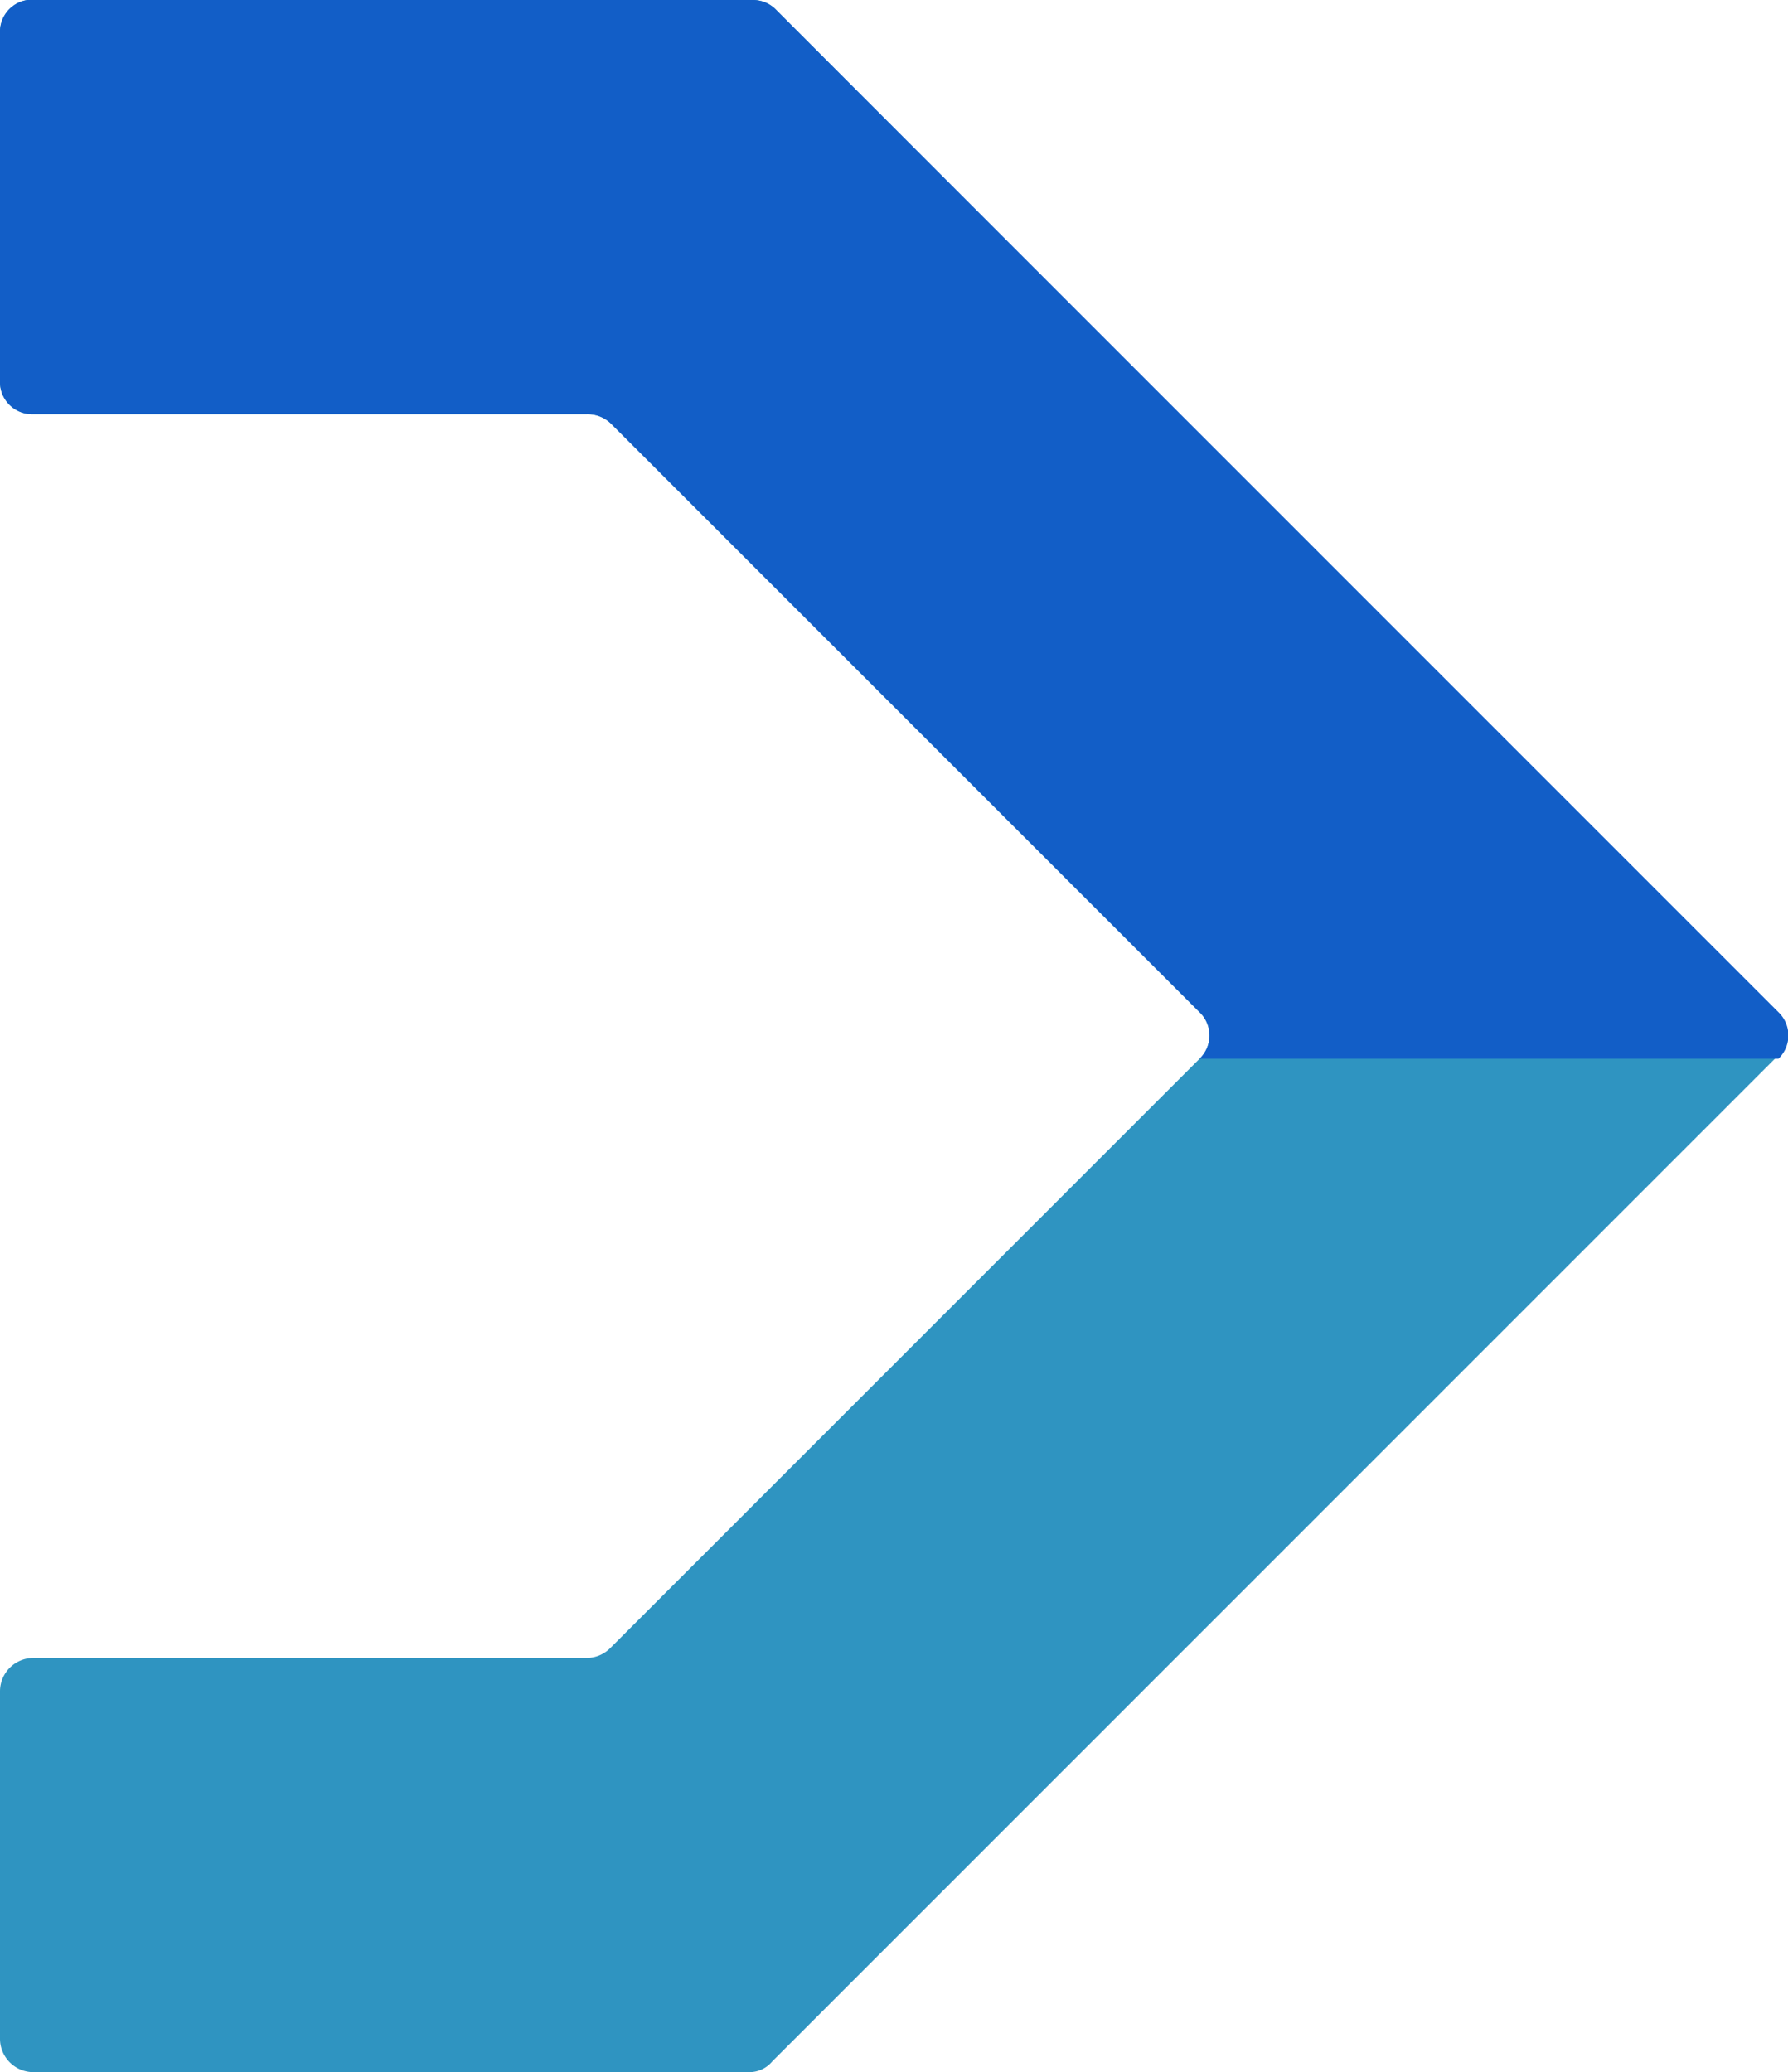
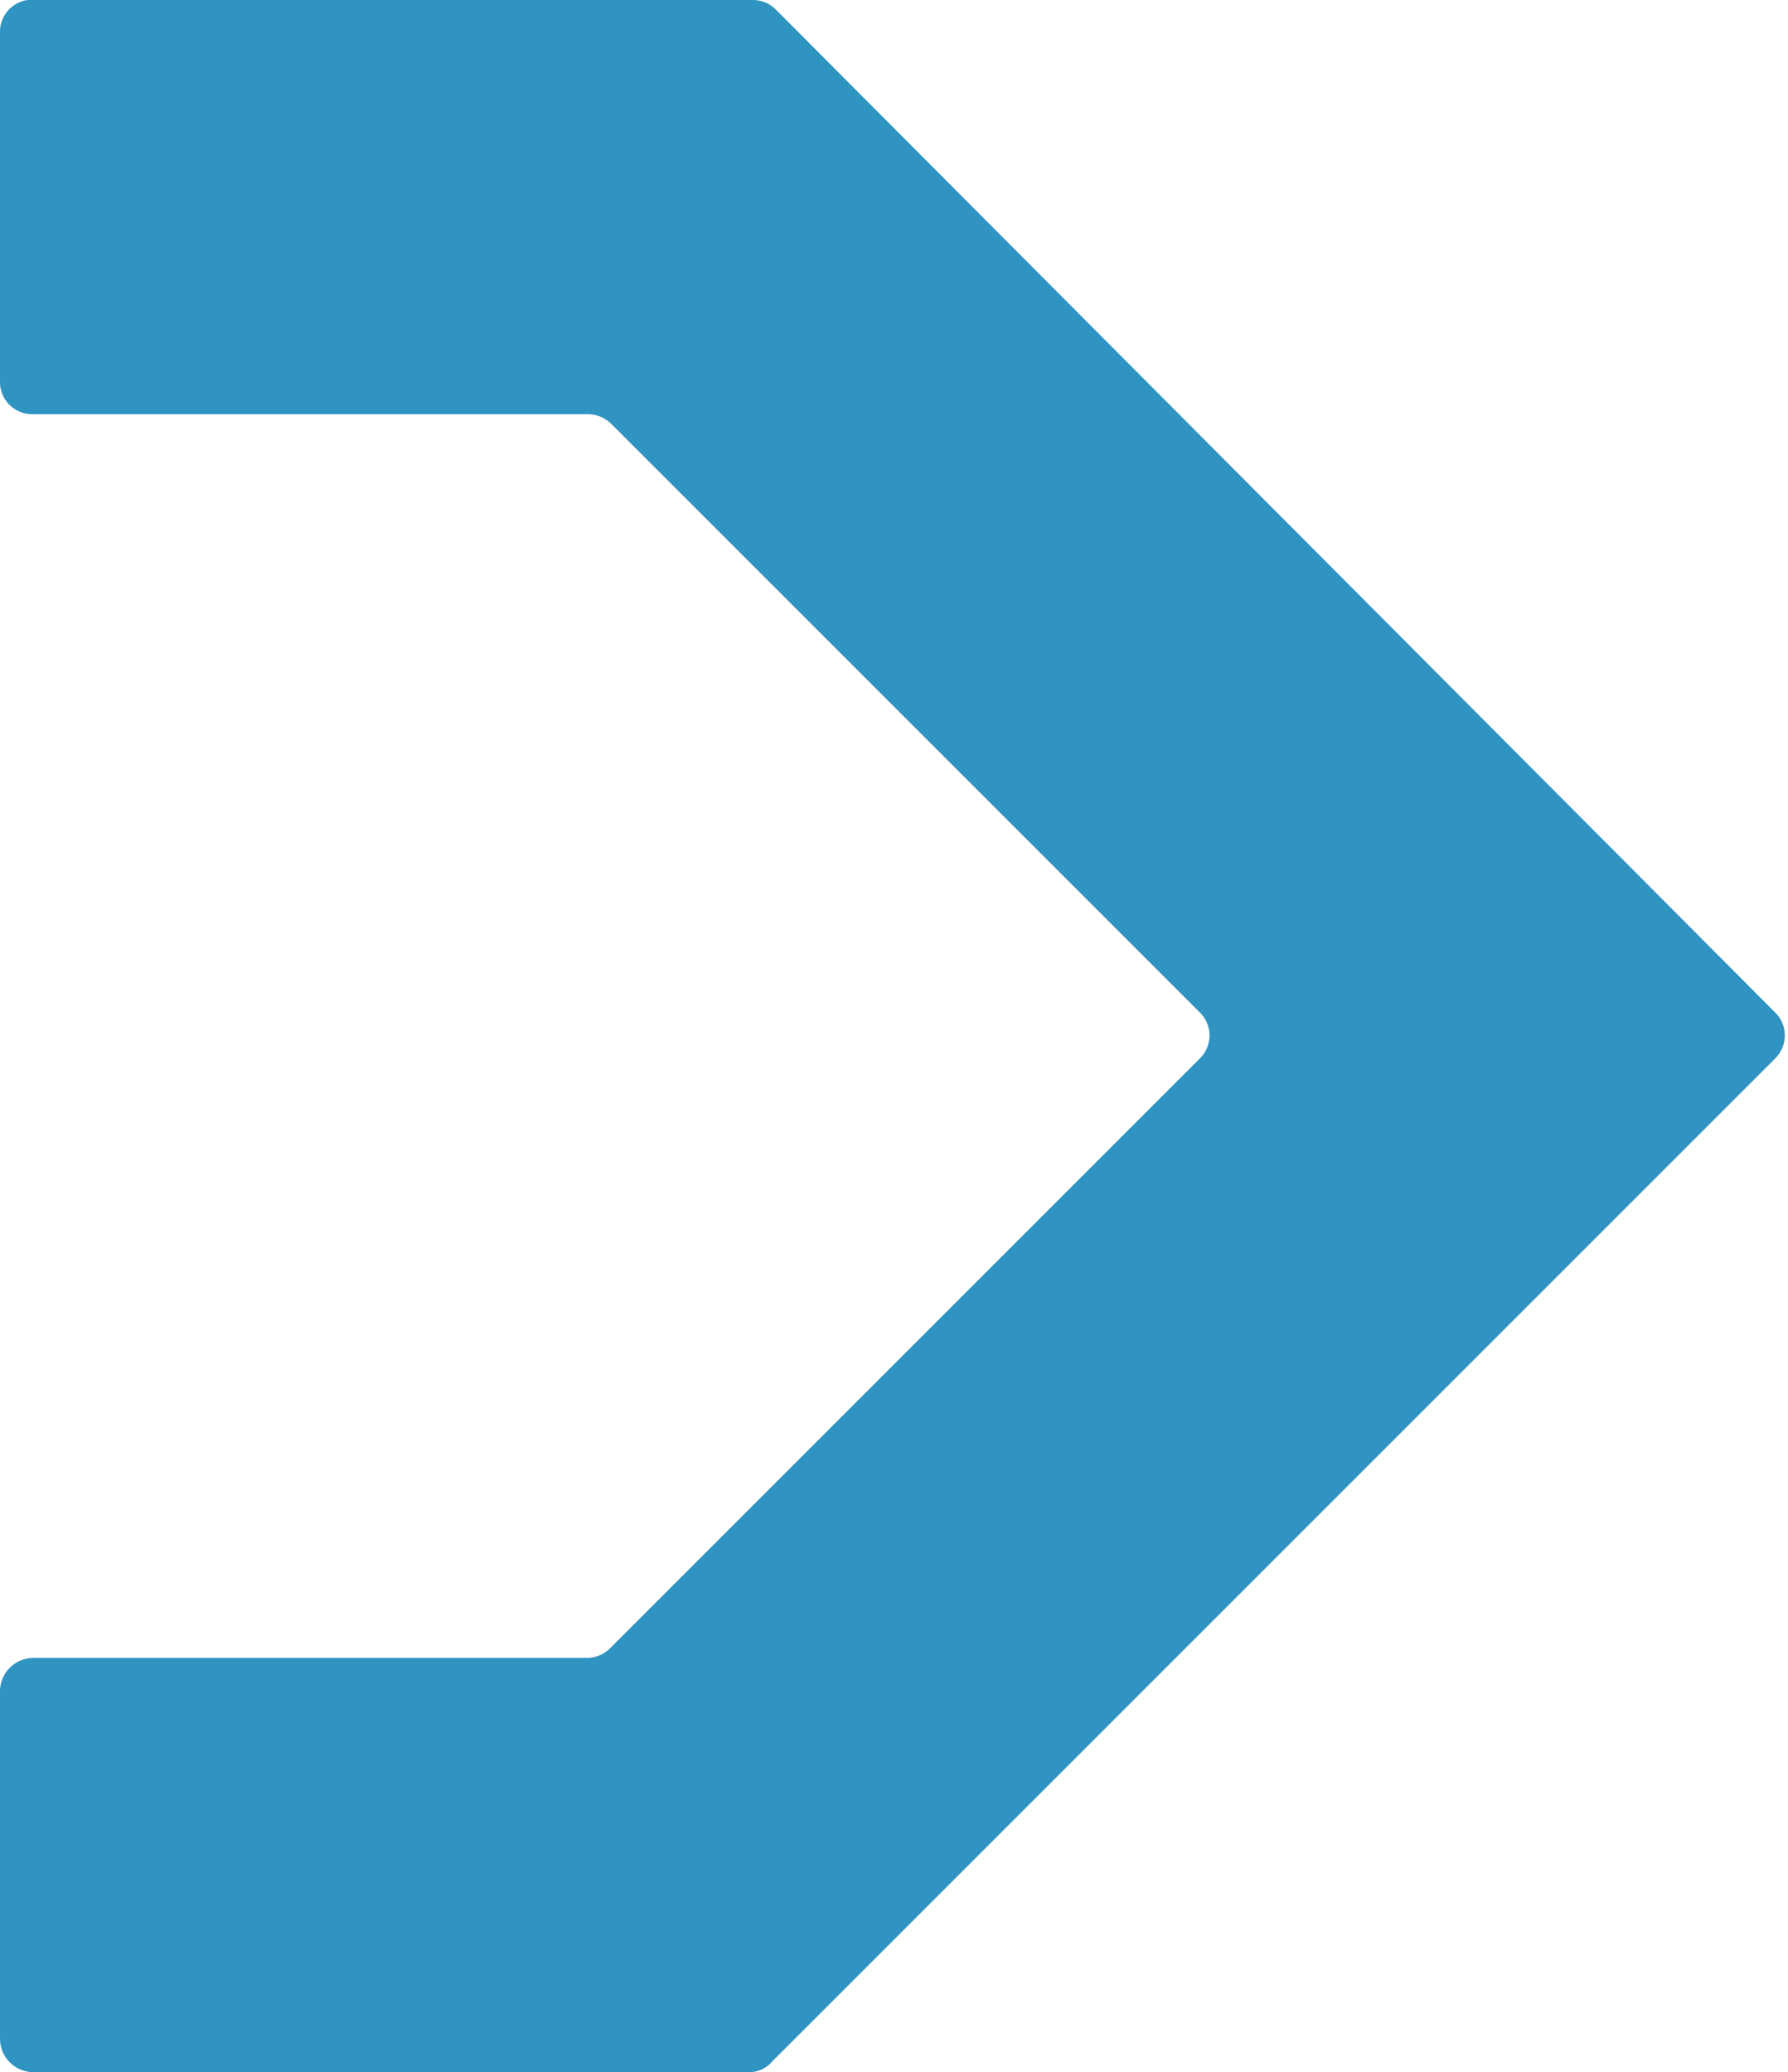
<svg xmlns="http://www.w3.org/2000/svg" viewBox="0 0 14.98 17.36">
  <title>icon-arrow-double</title>
  <path d="M.28,17.36h6a.25.25,0,0,0,.19-.09l8.4-8.4a.27.27,0,0,0,0-.39L6.5.08A.27.27,0,0,0,6.31,0h-6A.27.27,0,0,0,0,.28V3.19a.27.27,0,0,0,.28.28H4.92a.28.28,0,0,1,.2.08l4.93,4.93a.27.27,0,0,1,0,.39L5.11,13.81a.28.28,0,0,1-.2.08H.28a.28.28,0,0,0-.28.28v2.91a.28.28,0,0,0,.28.28" style="fill:#2f94c1" />
-   <path d="M14.9,8.87a.27.27,0,0,0,0-.39L6.5.08A.27.27,0,0,0,6.31,0h-6A.27.27,0,0,0,0,.28V3.19a.27.27,0,0,0,.28.28H4.92a.28.28,0,0,1,.2.08l4.93,4.93a.27.27,0,0,1,0,.39" style="fill:#125ec7" />
</svg>